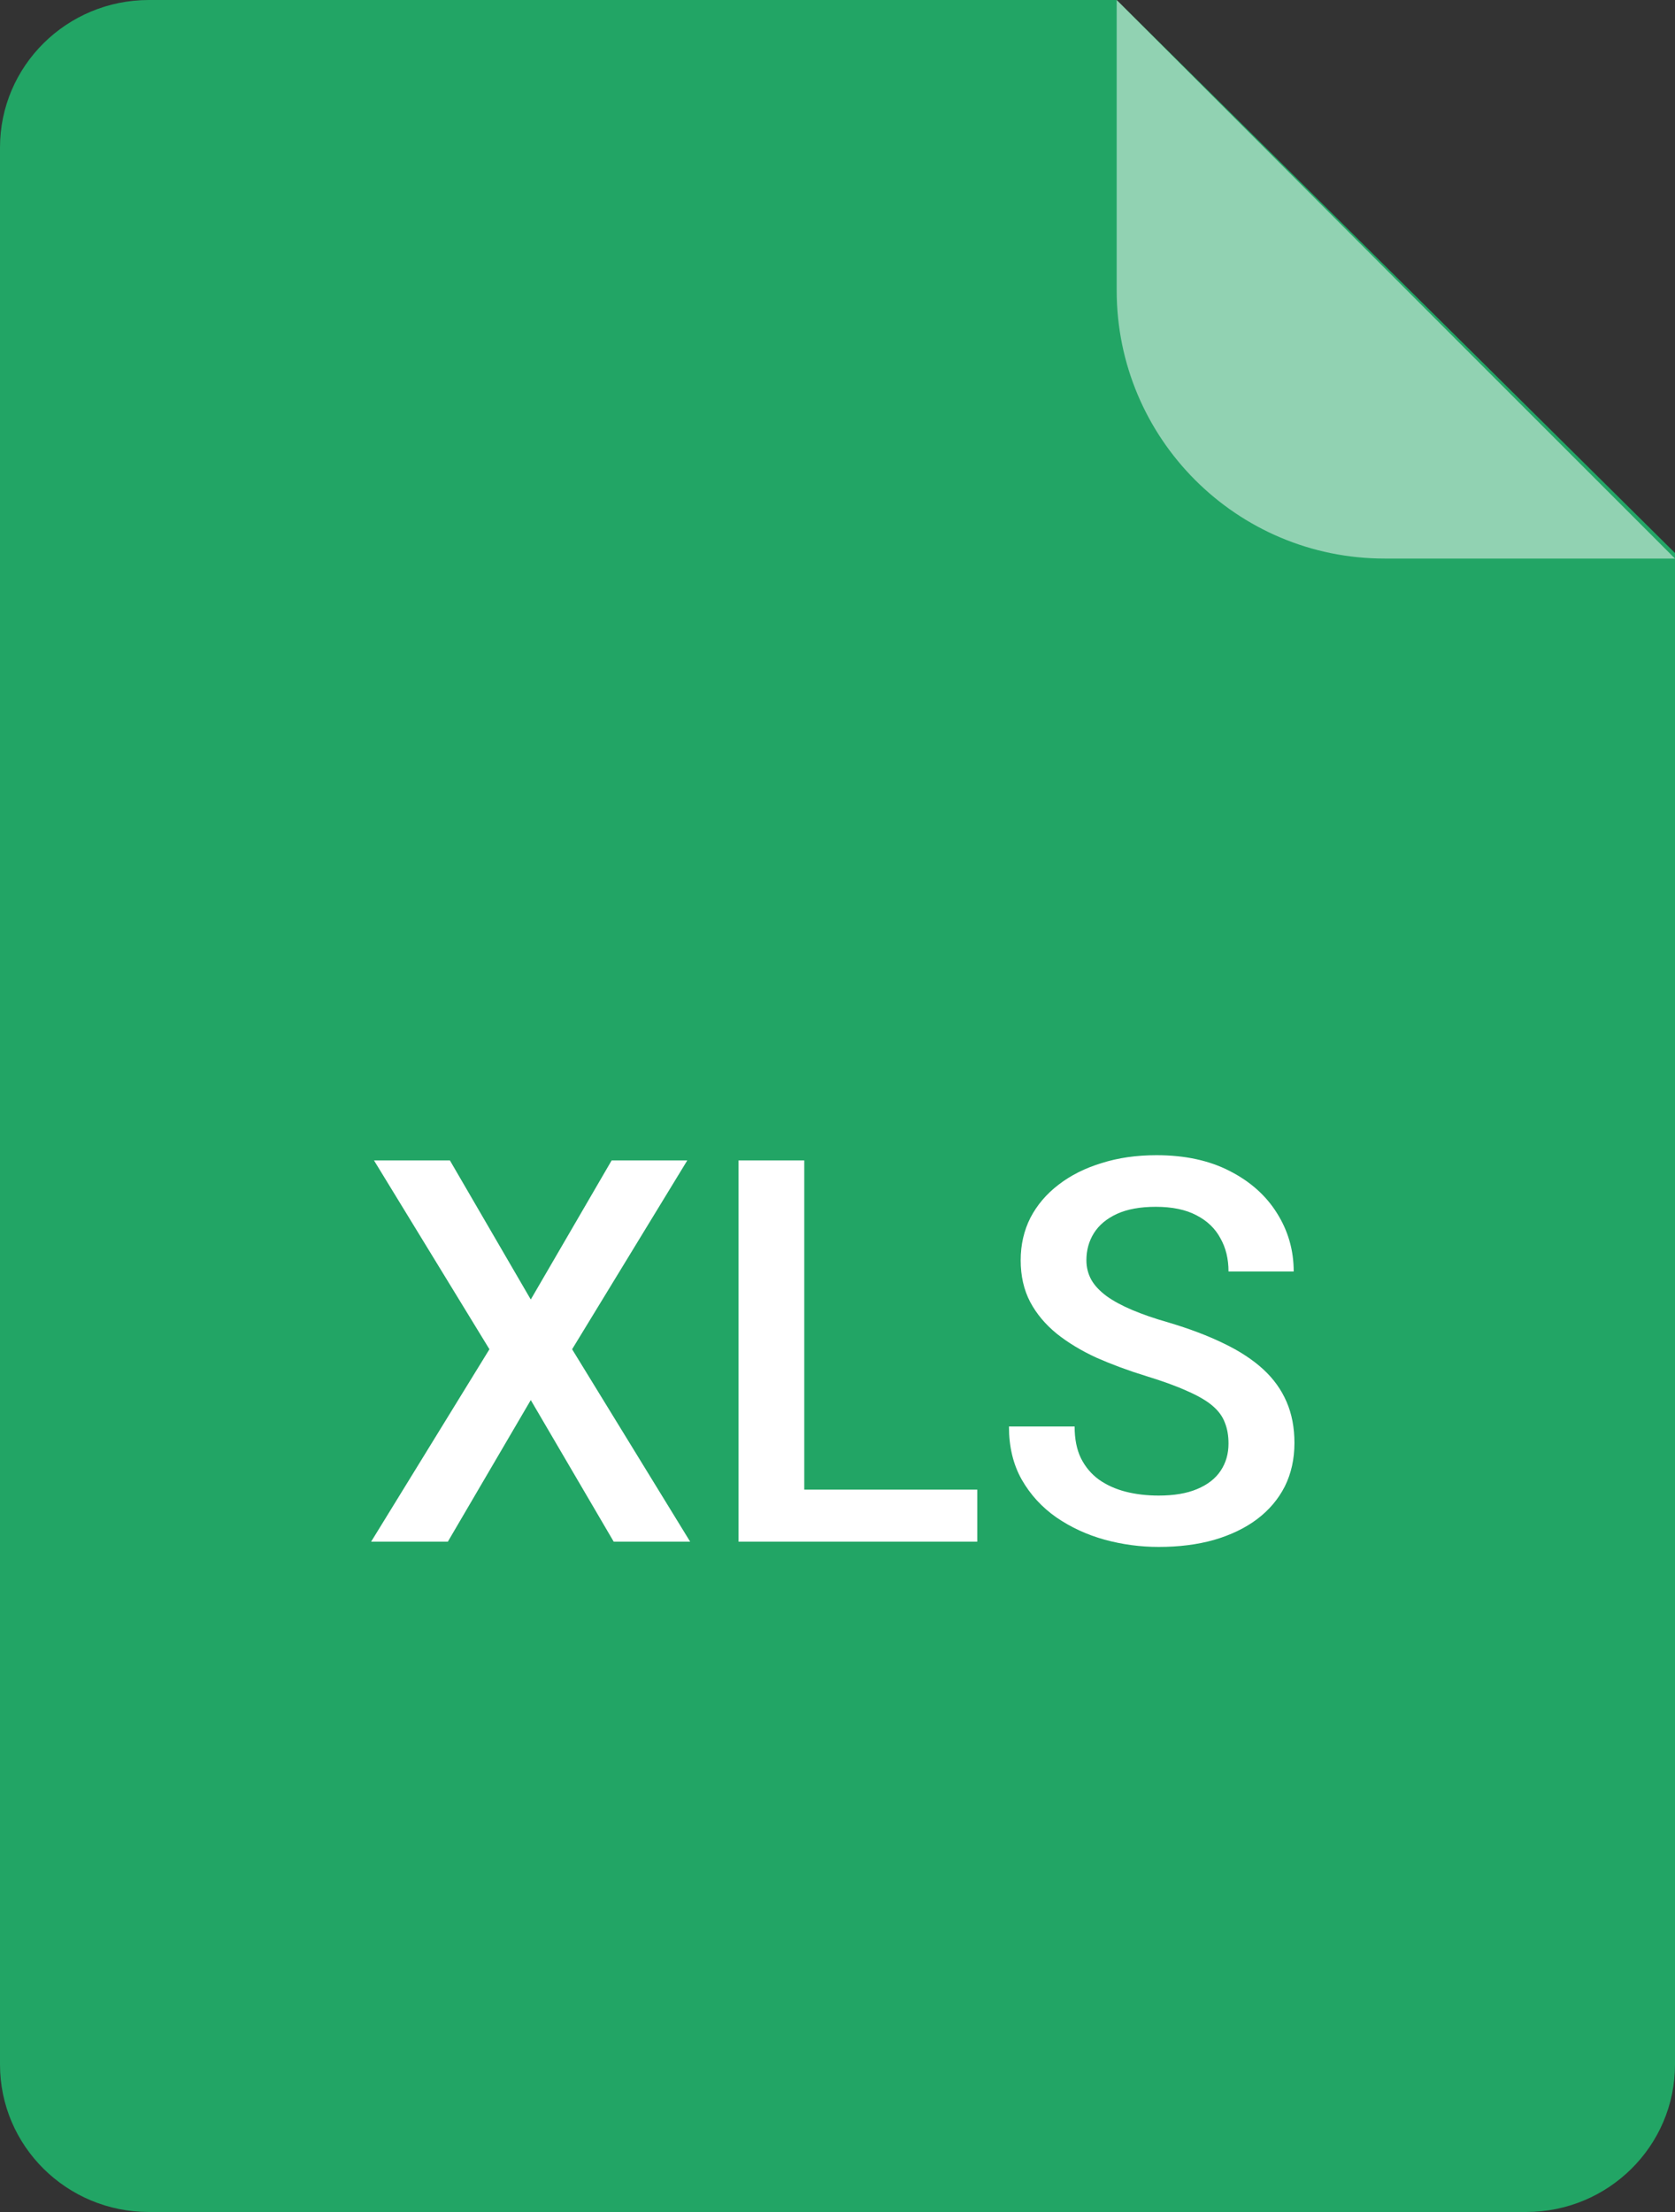
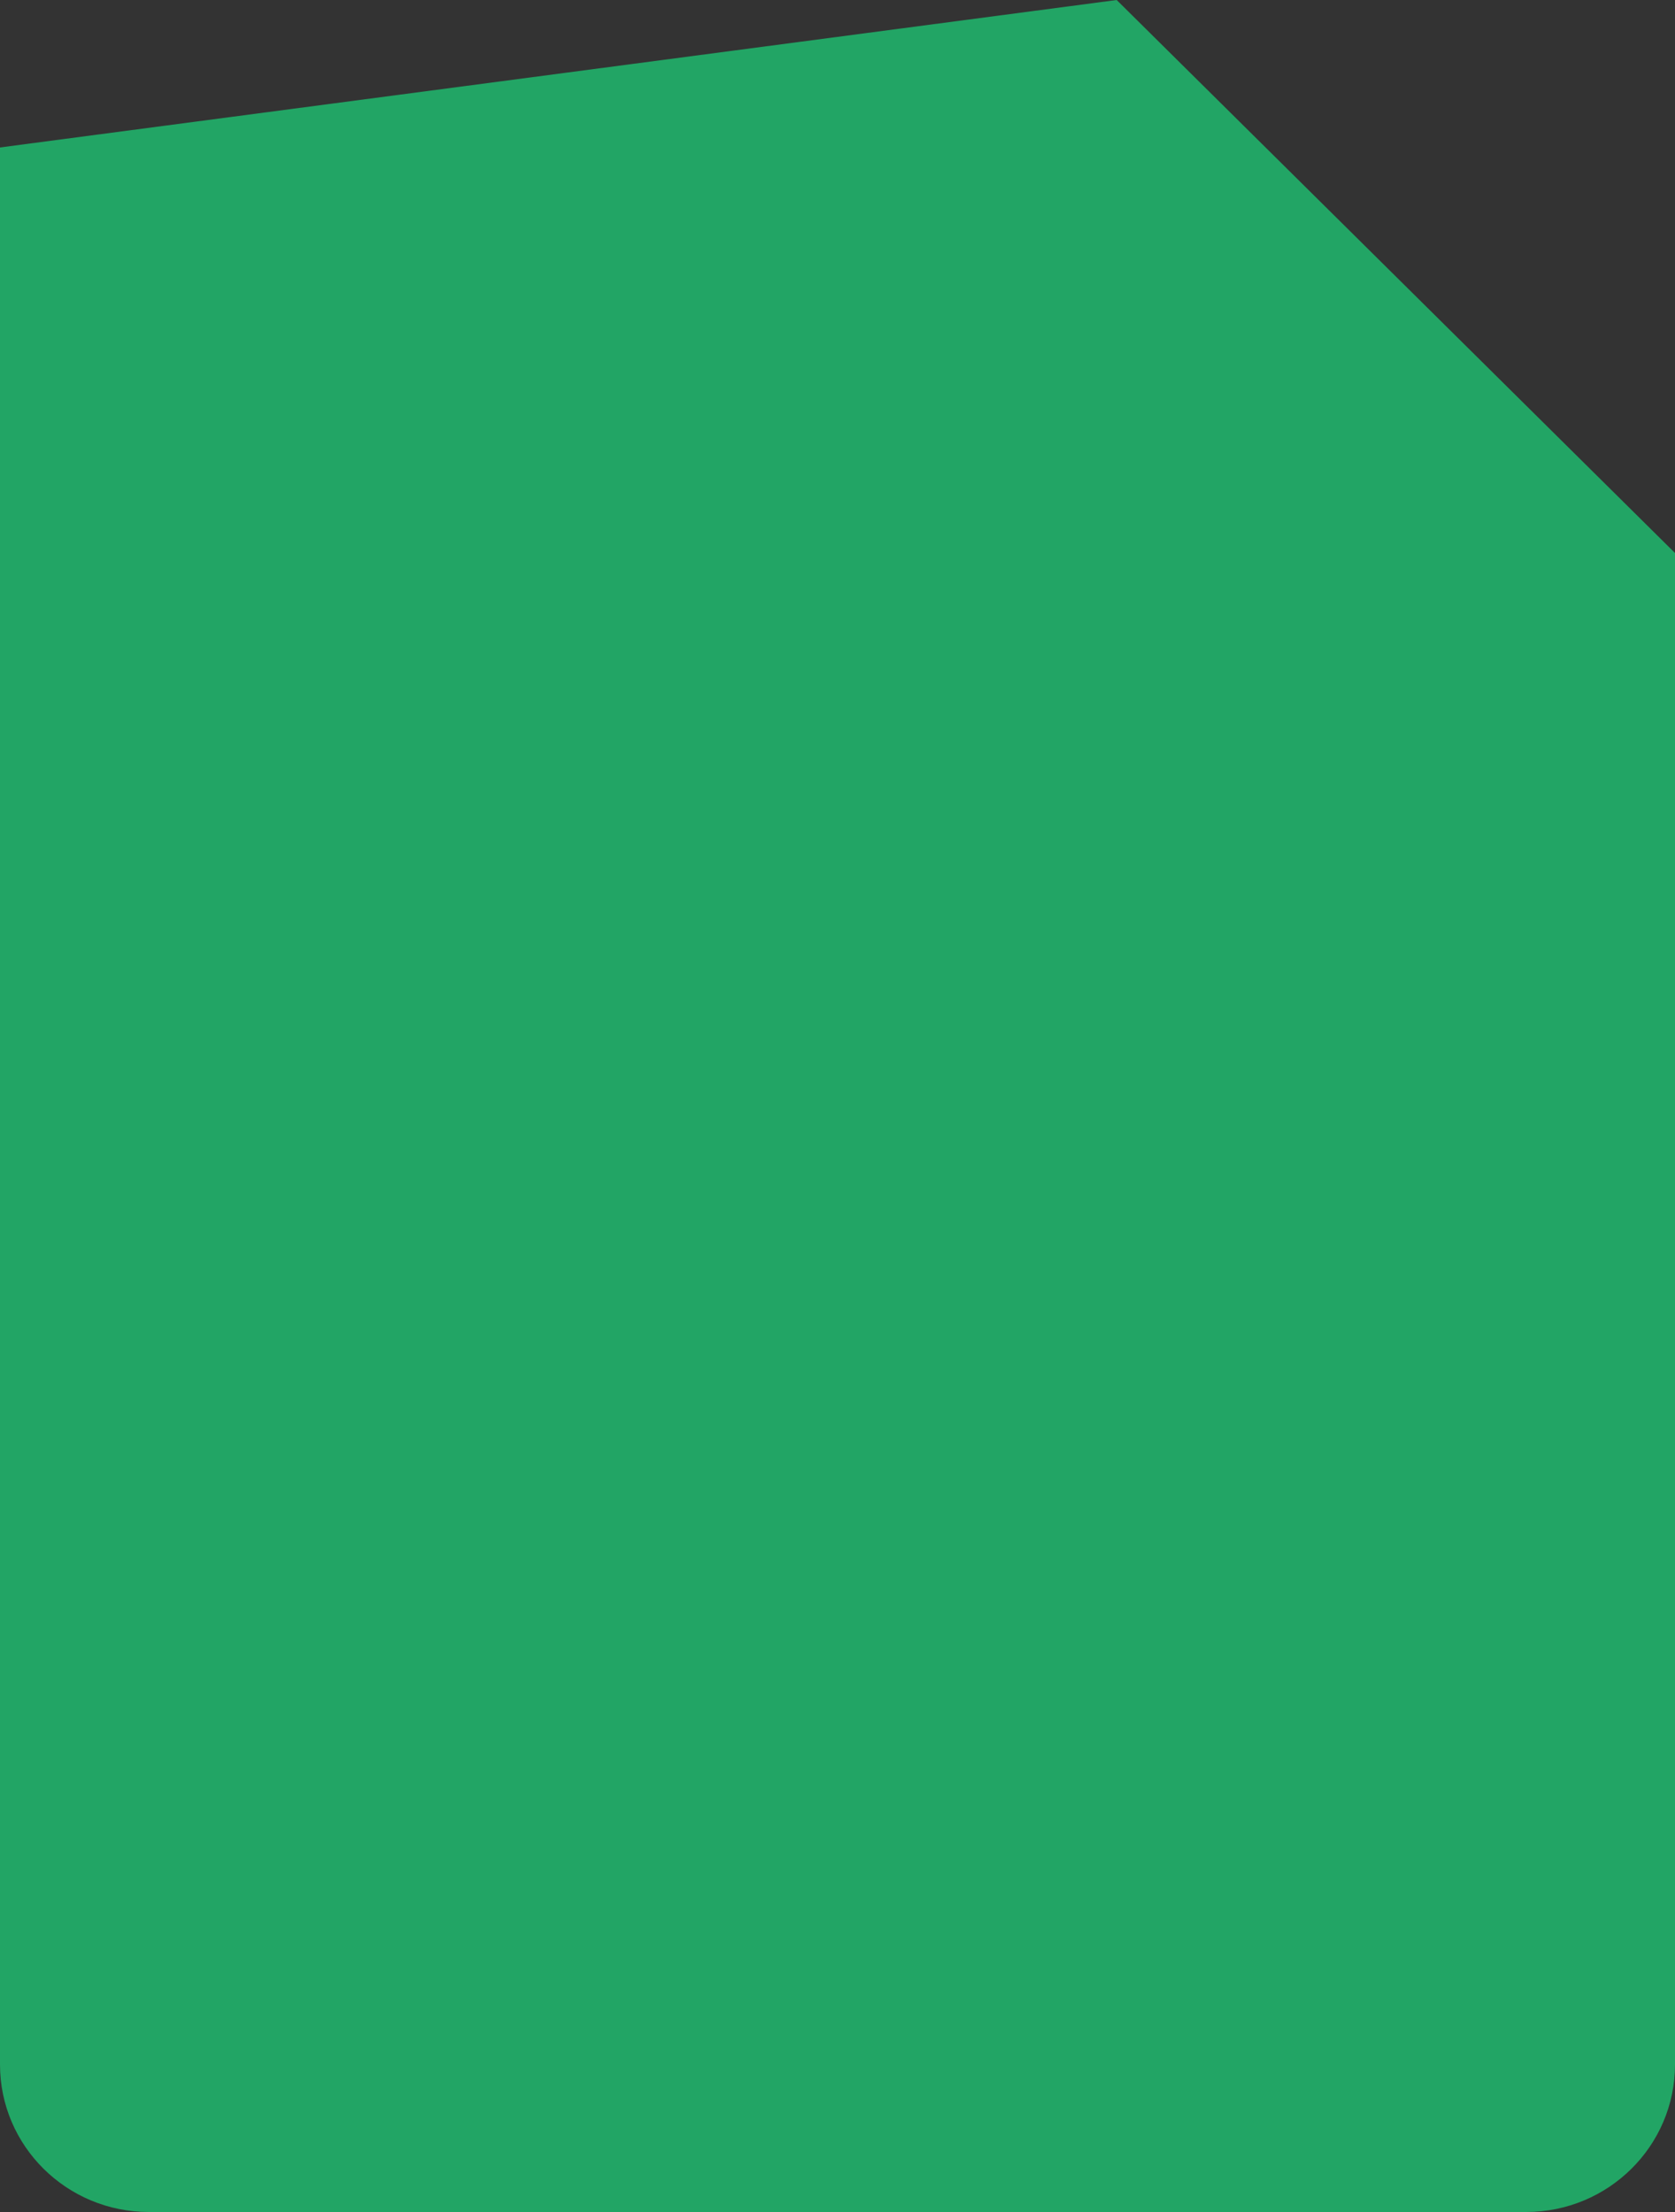
<svg xmlns="http://www.w3.org/2000/svg" width="25" height="33" viewBox="0 0 25 33" fill="none">
  <rect x="0" y="0" width="25" height="33" fill="#333333" stroke="none" />
-   <path d="M0 2.2C0 0.985 0.995 0 2.222 0L16.667 0L25 8.25V30.8C25 32.015 24.005 33 22.778 33H2.222C0.995 33 0 32.015 0 30.8V2.2Z" fill="#22A565" />
-   <path opacity="0.5" fill-rule="evenodd" clip-rule="evenodd" d="M16.667 0L25 8.333H20.667C18.458 8.333 16.667 6.543 16.667 4.333V0Z" fill="white" />
-   <path d="M6.715 17.312L7.922 19.387L9.129 17.312H10.258L8.539 20.129L10.301 23H9.16L7.922 20.887L6.684 23H5.539L7.305 20.129L5.582 17.312H6.715ZM14.586 22.223V23H11.73V22.223H14.586ZM12.004 17.312V23H11.023V17.312H12.004ZM18.336 21.535C18.336 21.418 18.318 21.314 18.281 21.223C18.247 21.131 18.186 21.048 18.098 20.973C18.009 20.897 17.884 20.824 17.723 20.754C17.564 20.681 17.361 20.607 17.113 20.531C16.842 20.448 16.592 20.355 16.363 20.254C16.137 20.15 15.939 20.03 15.77 19.895C15.6 19.756 15.469 19.599 15.375 19.422C15.281 19.242 15.234 19.035 15.234 18.801C15.234 18.569 15.283 18.358 15.379 18.168C15.478 17.978 15.617 17.814 15.797 17.676C15.979 17.535 16.194 17.427 16.441 17.352C16.689 17.273 16.962 17.234 17.262 17.234C17.684 17.234 18.047 17.312 18.352 17.469C18.659 17.625 18.895 17.835 19.059 18.098C19.225 18.361 19.309 18.651 19.309 18.969H18.336C18.336 18.781 18.296 18.616 18.215 18.473C18.137 18.327 18.017 18.212 17.855 18.129C17.697 18.046 17.495 18.004 17.25 18.004C17.018 18.004 16.826 18.039 16.672 18.109C16.518 18.18 16.404 18.275 16.328 18.395C16.253 18.514 16.215 18.65 16.215 18.801C16.215 18.908 16.24 19.005 16.289 19.094C16.338 19.18 16.414 19.26 16.516 19.336C16.617 19.409 16.745 19.478 16.898 19.543C17.052 19.608 17.233 19.671 17.441 19.73C17.756 19.824 18.031 19.928 18.266 20.043C18.5 20.155 18.695 20.283 18.852 20.426C19.008 20.569 19.125 20.732 19.203 20.914C19.281 21.094 19.32 21.298 19.32 21.527C19.32 21.767 19.272 21.983 19.176 22.176C19.079 22.366 18.941 22.529 18.762 22.664C18.585 22.797 18.371 22.9 18.121 22.973C17.874 23.043 17.598 23.078 17.293 23.078C17.02 23.078 16.75 23.042 16.484 22.969C16.221 22.896 15.982 22.785 15.766 22.637C15.55 22.486 15.378 22.298 15.25 22.074C15.122 21.848 15.059 21.583 15.059 21.281H16.039C16.039 21.466 16.07 21.624 16.133 21.754C16.198 21.884 16.288 21.991 16.402 22.074C16.517 22.155 16.65 22.215 16.801 22.254C16.954 22.293 17.119 22.312 17.293 22.312C17.522 22.312 17.713 22.28 17.867 22.215C18.023 22.15 18.141 22.059 18.219 21.941C18.297 21.824 18.336 21.689 18.336 21.535Z" fill="white" />
+   <path d="M0 2.2L16.667 0L25 8.25V30.8C25 32.015 24.005 33 22.778 33H2.222C0.995 33 0 32.015 0 30.8V2.2Z" fill="#22A565" />
</svg>